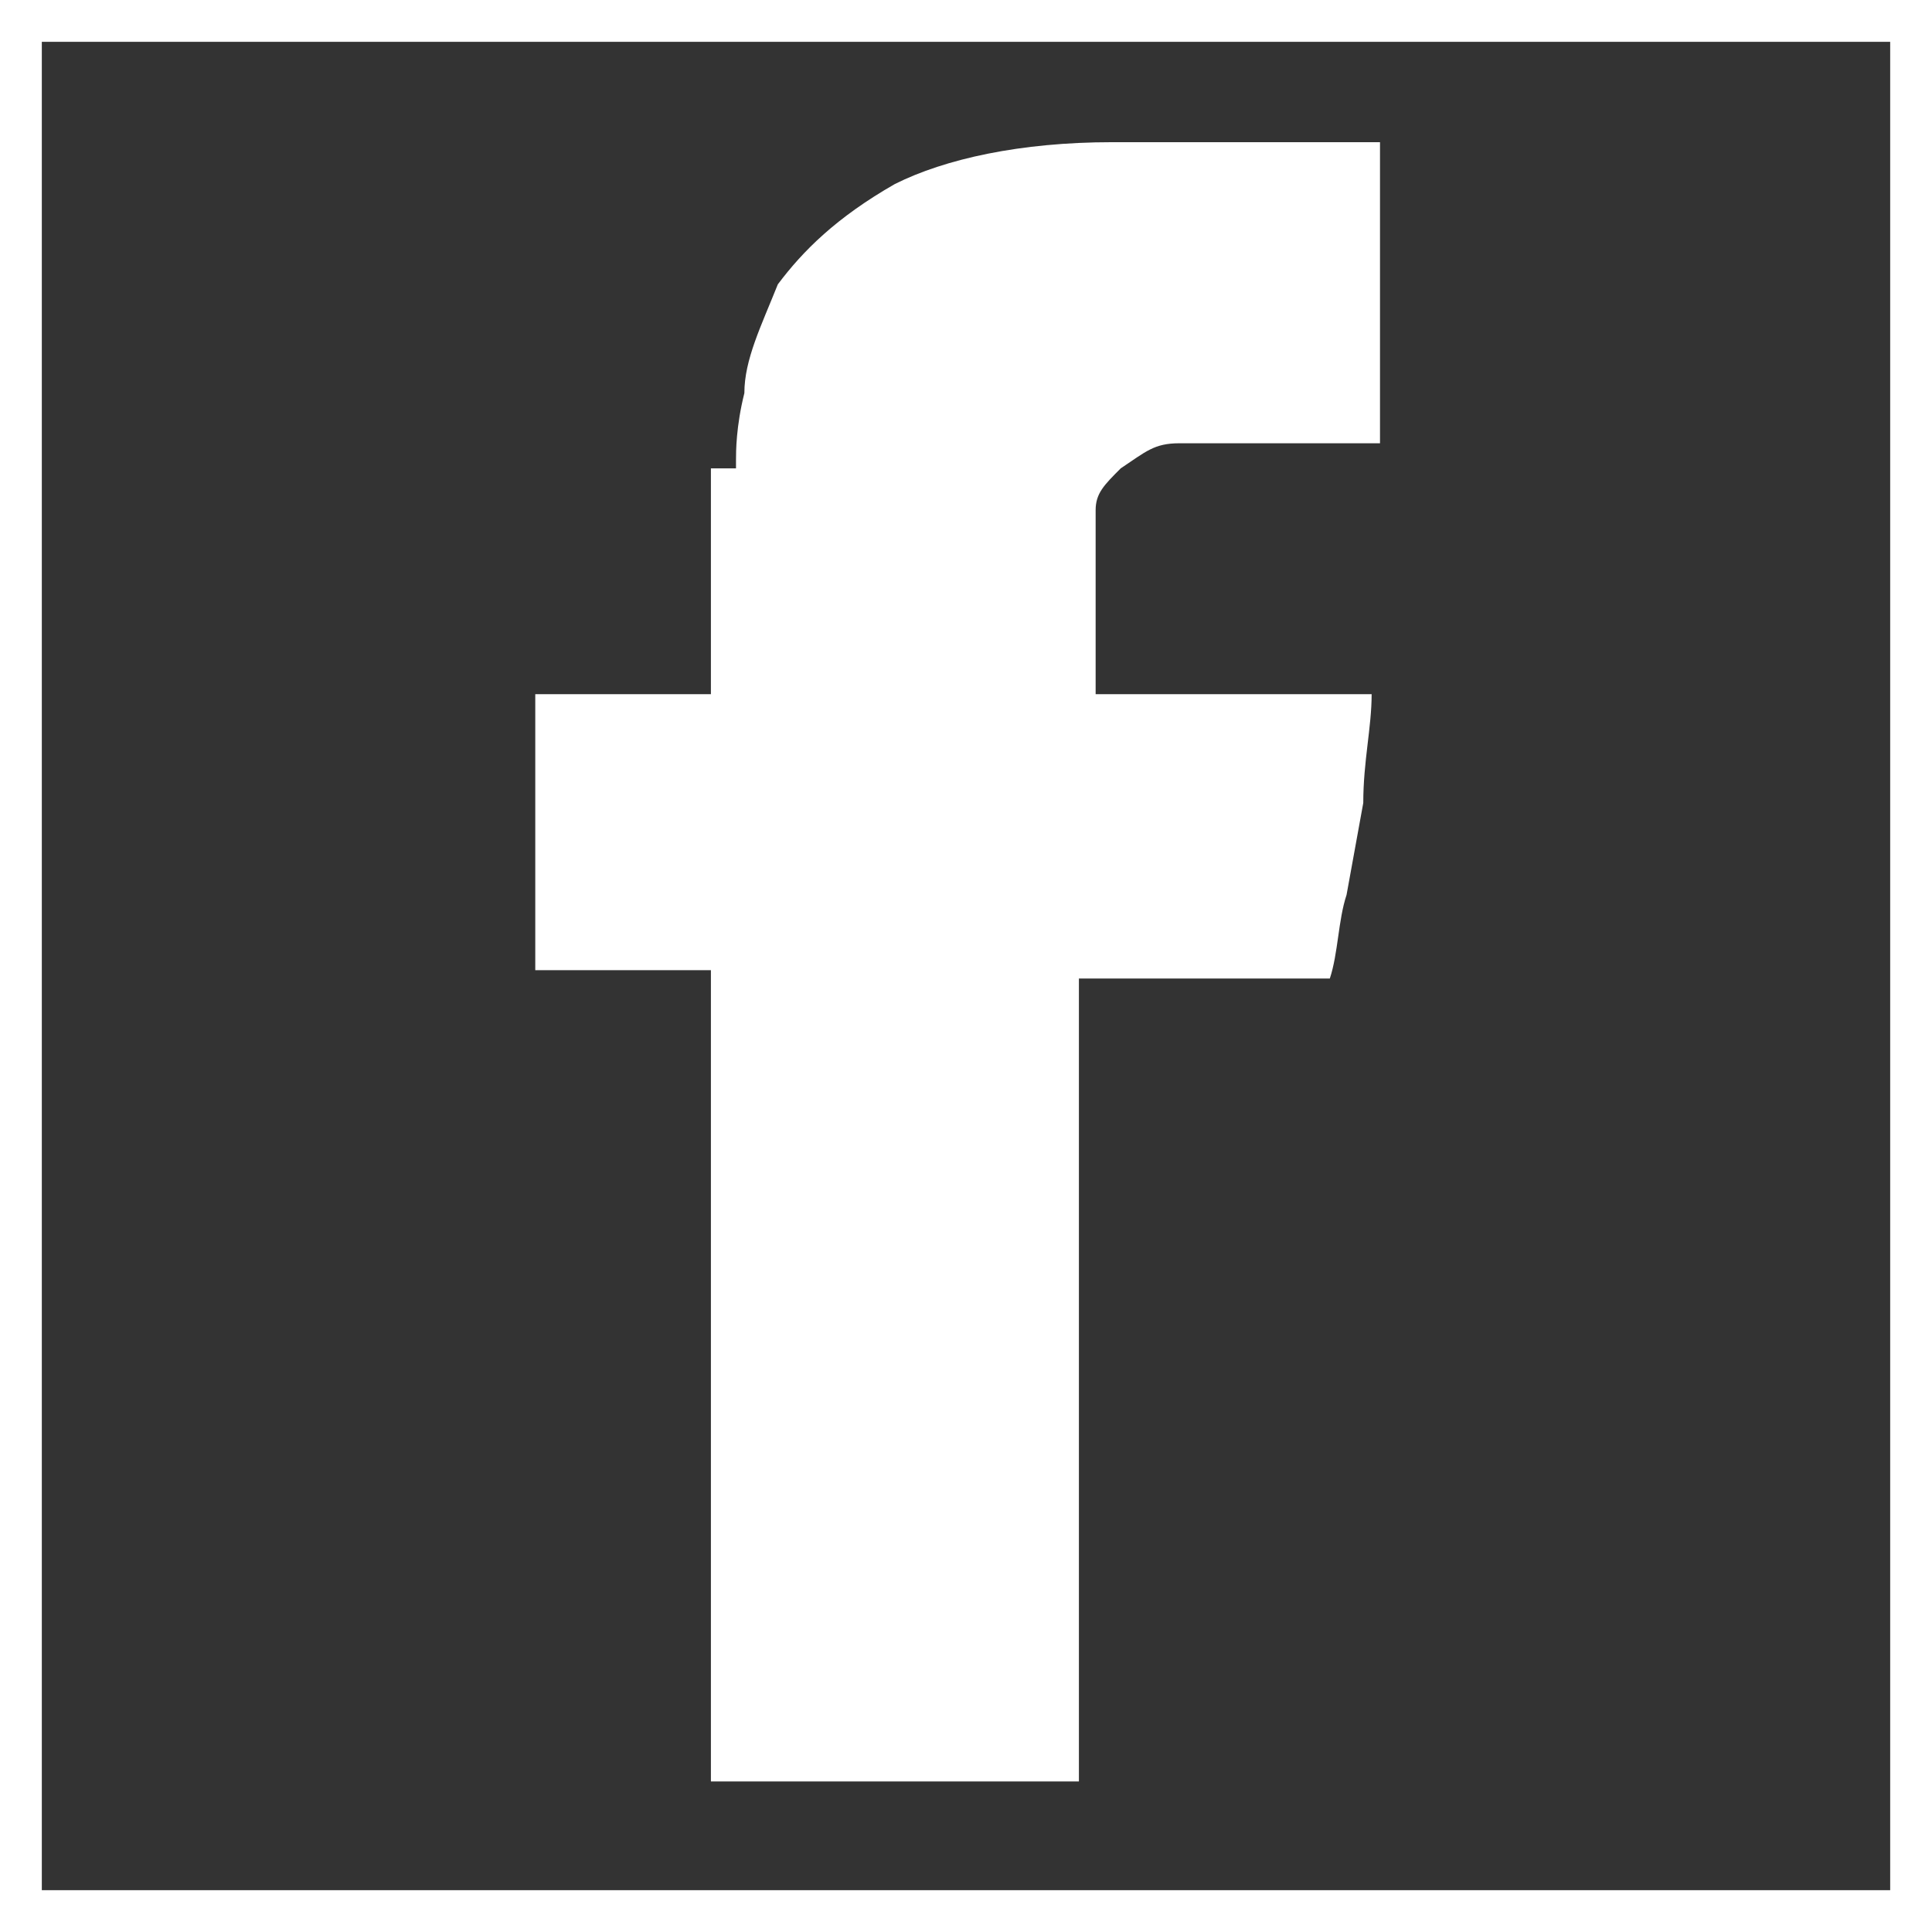
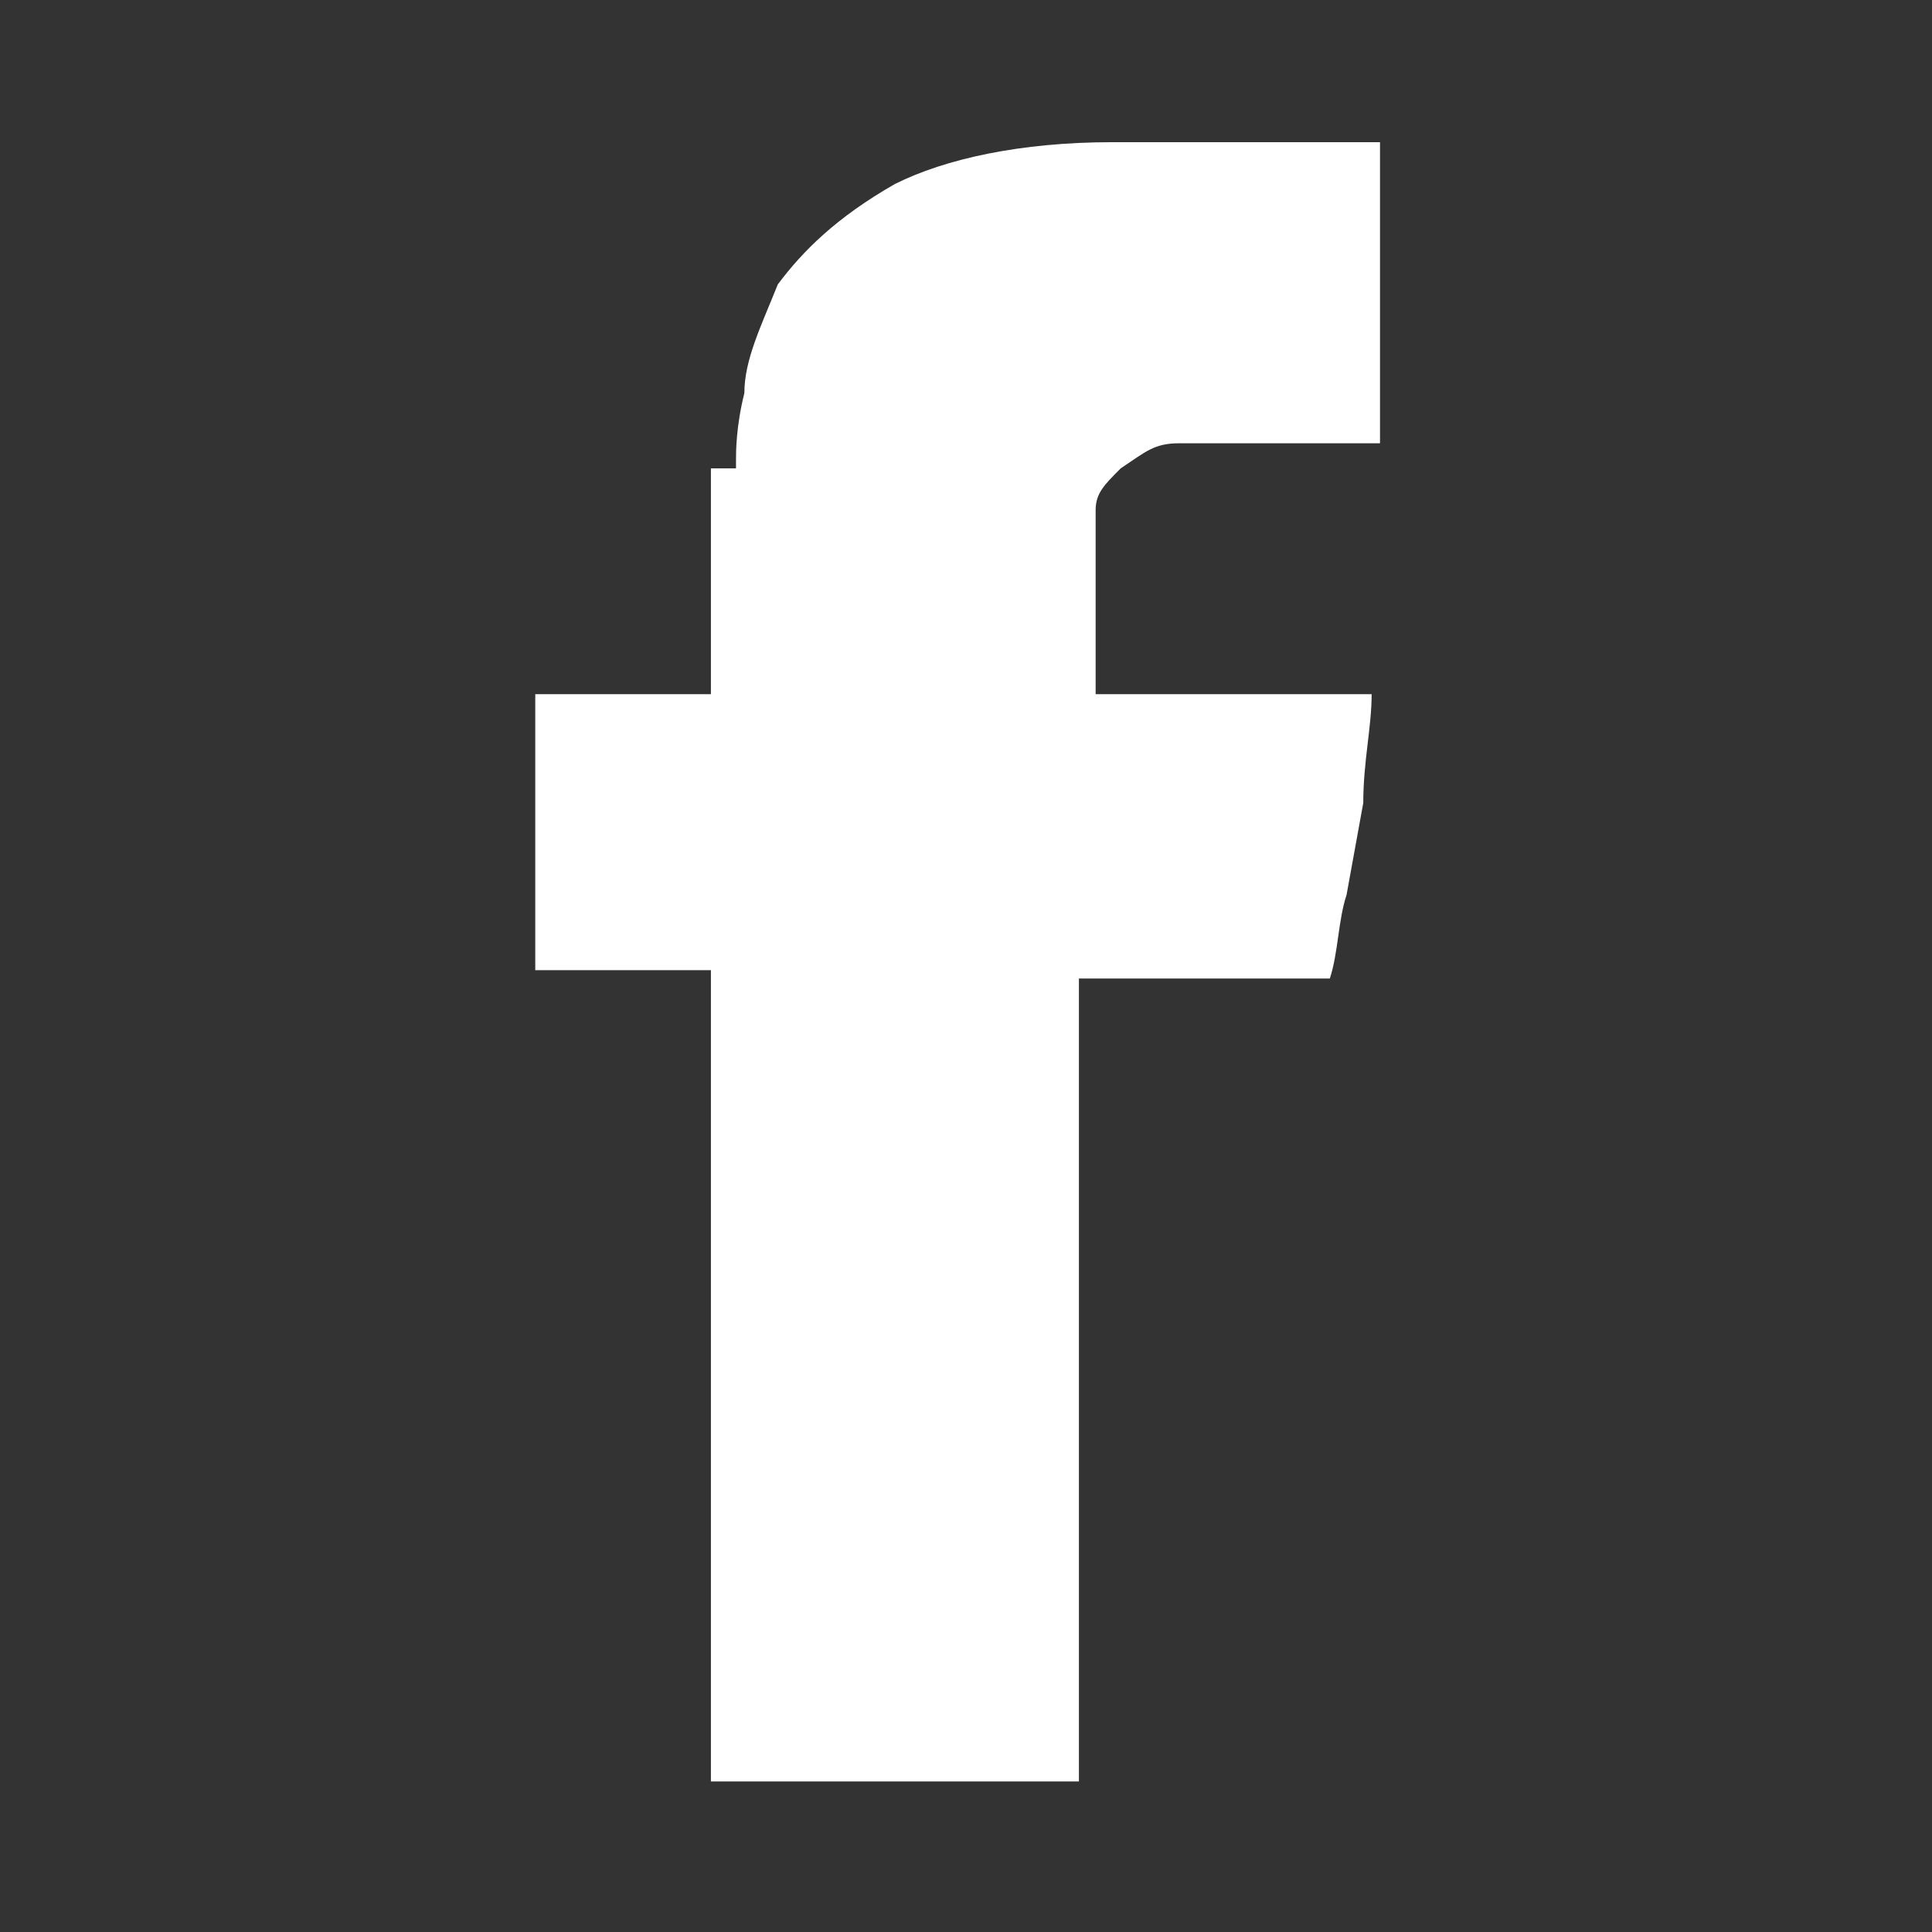
<svg xmlns="http://www.w3.org/2000/svg" version="1.1" id="Capa_1" x="0px" y="0px" viewBox="-293 385.9 23.1 23.1" style="enable-background:new -293 385.9 23.1 23.1;" xml:space="preserve">
  <rect x="-293" y="385.9" width="23.1" height="23.1" fill="#333333" stroke="none" />
  <style type="text/css">
	.st0{fill:#FFFFFF;}
	.st1{fill:none;stroke:#FFFFFF;stroke-miterlimit:10;}
</style>
  <g>
    <path class="st0" d="M-284.2,391.4c0-0.1,0-0.4,0.1-0.8c0-0.4,0.2-0.8,0.4-1.3c0.3-0.4,0.7-0.8,1.4-1.2c0.6-0.3,1.5-0.5,2.6-0.5   h3.2v3.6h-2.4c-0.3,0-0.4,0.1-0.7,0.3c-0.2,0.2-0.3,0.3-0.3,0.5v2.2h3.3c0,0.4-0.1,0.8-0.1,1.3l-0.2,1.1c-0.1,0.3-0.1,0.7-0.2,1h-3   v9.6h-4.4v-9.7h-2.1v-3.3h2.1v-2.7H-284.2z" />
  </g>
-   <rect x="-293" y="385.9" class="st1" width="23.1" height="23.1" />
</svg>